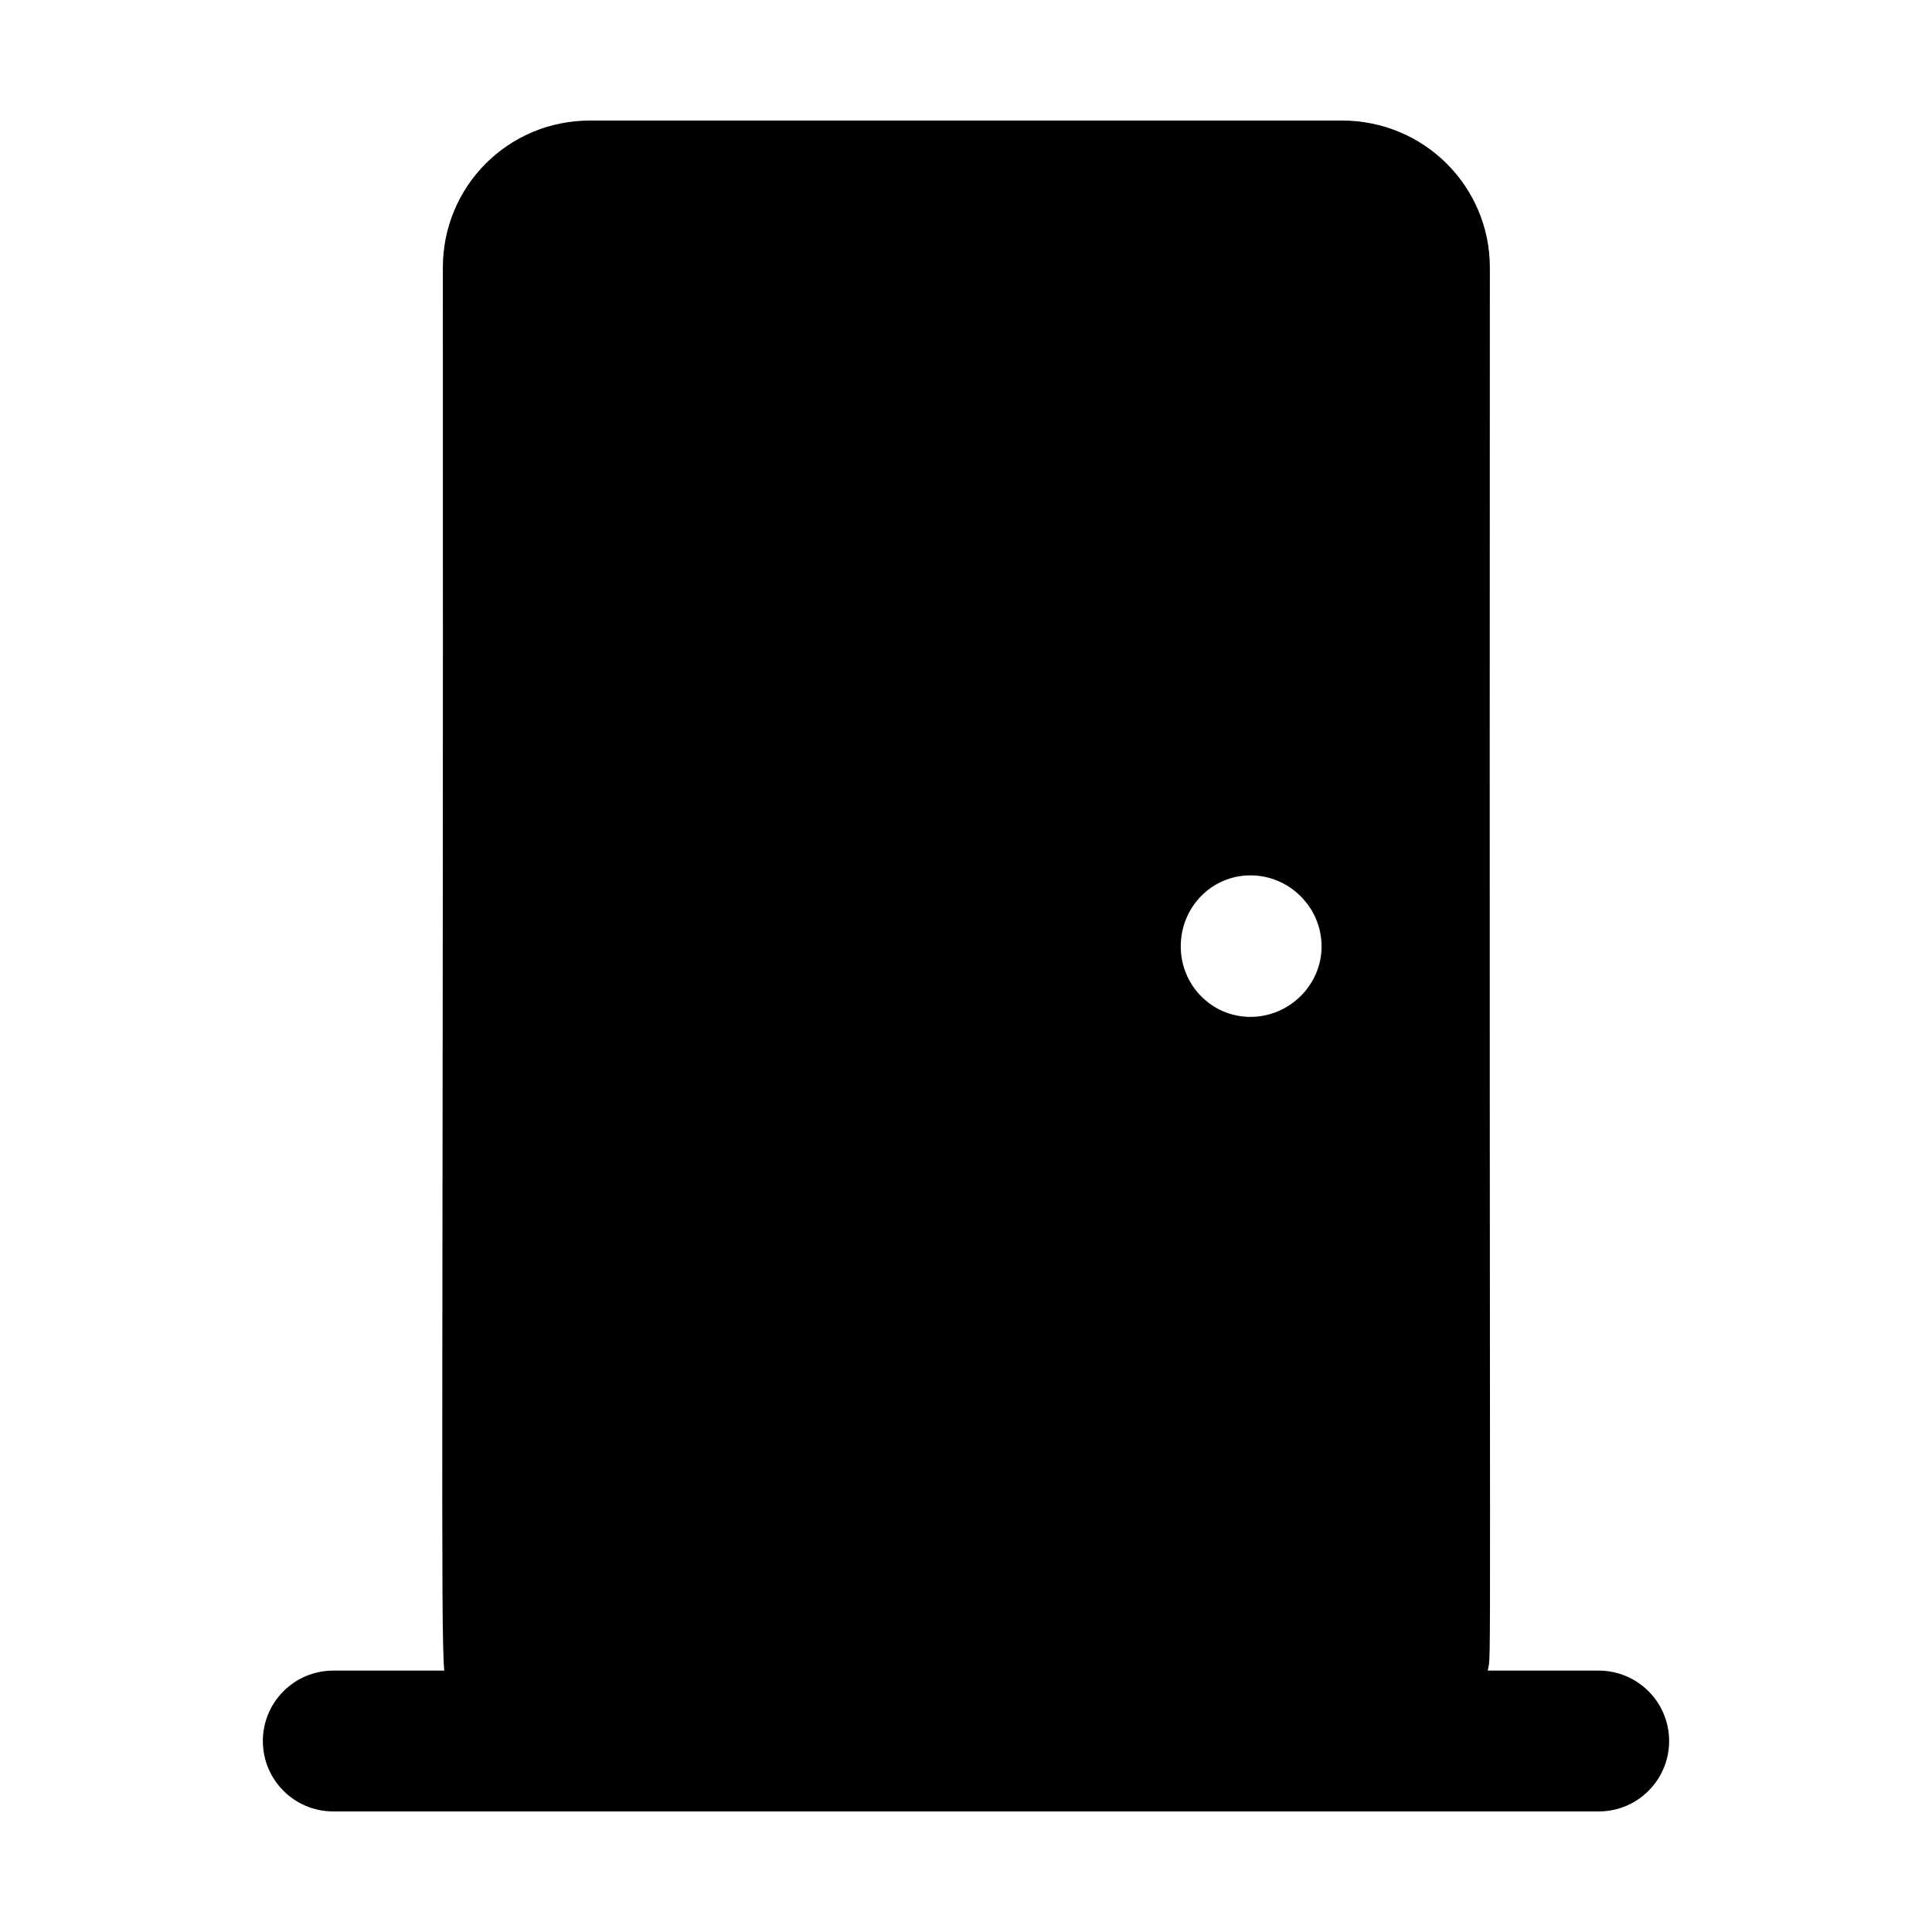
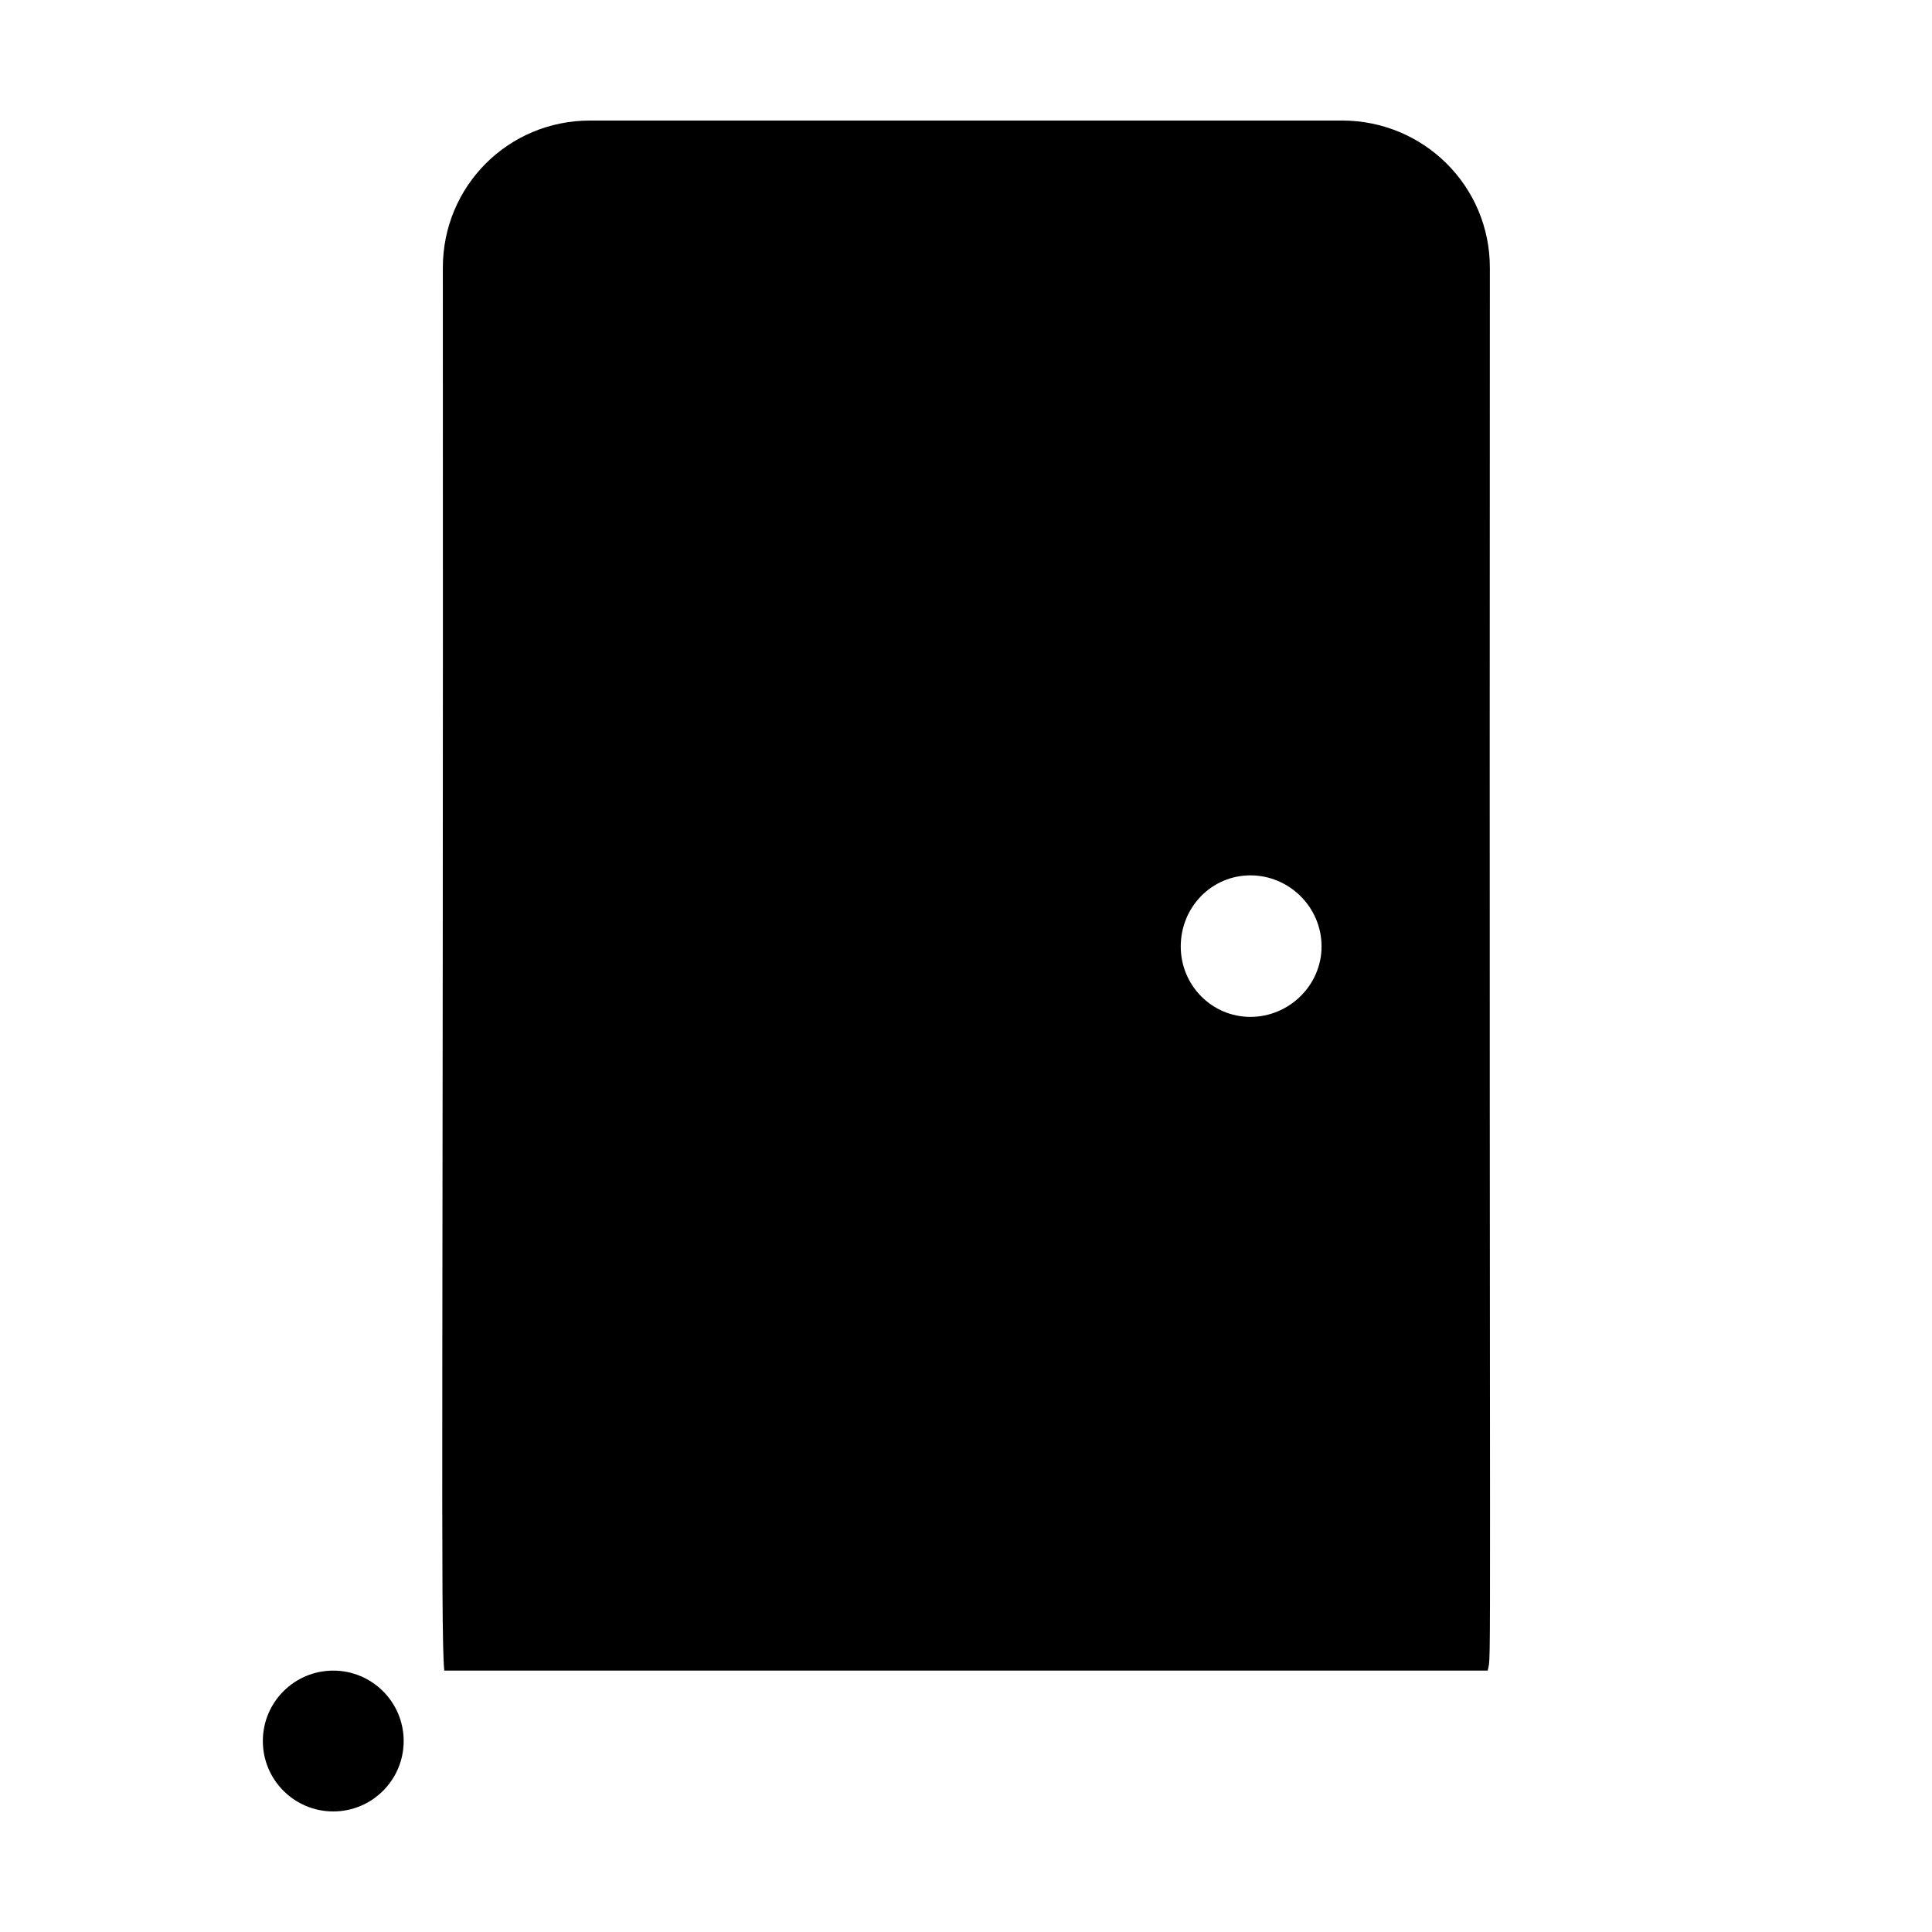
<svg xmlns="http://www.w3.org/2000/svg" fill="#000000" width="800px" height="800px" version="1.1" viewBox="144 144 512 512">
-   <path d="m567.68 586.73h-29.43c0.004-0.027 0.016-0.055 0.02-0.086 1.059-5.301 0.363 17.594 0.559-371.7 0-21.645-17.539-39-39.184-39l-199.29 0.004c-21.645 0-38.996 17.352-38.996 38.996 0.148 294.04-0.648 361.52 0.371 371.7 0.004 0.027 0.016 0.055 0.02 0.086h-29.434c-10.305 0-18.66 8.355-18.66 18.66s8.355 18.66 18.66 18.66h335.36c10.305 0 18.66-8.355 18.66-18.66s-8.355-18.66-18.66-18.66zm-92.297-210.75c10.262 0 18.844 8.398 18.844 18.848 0 10.262-8.582 18.66-18.844 18.66-10.266 0-18.473-8.398-18.473-18.66 0-10.453 8.211-18.848 18.473-18.848z" />
+   <path d="m567.68 586.73h-29.43c0.004-0.027 0.016-0.055 0.02-0.086 1.059-5.301 0.363 17.594 0.559-371.7 0-21.645-17.539-39-39.184-39l-199.29 0.004c-21.645 0-38.996 17.352-38.996 38.996 0.148 294.04-0.648 361.52 0.371 371.7 0.004 0.027 0.016 0.055 0.02 0.086h-29.434c-10.305 0-18.66 8.355-18.66 18.66s8.355 18.66 18.66 18.66c10.305 0 18.66-8.355 18.66-18.66s-8.355-18.66-18.66-18.66zm-92.297-210.75c10.262 0 18.844 8.398 18.844 18.848 0 10.262-8.582 18.66-18.844 18.66-10.266 0-18.473-8.398-18.473-18.66 0-10.453 8.211-18.848 18.473-18.848z" />
</svg>